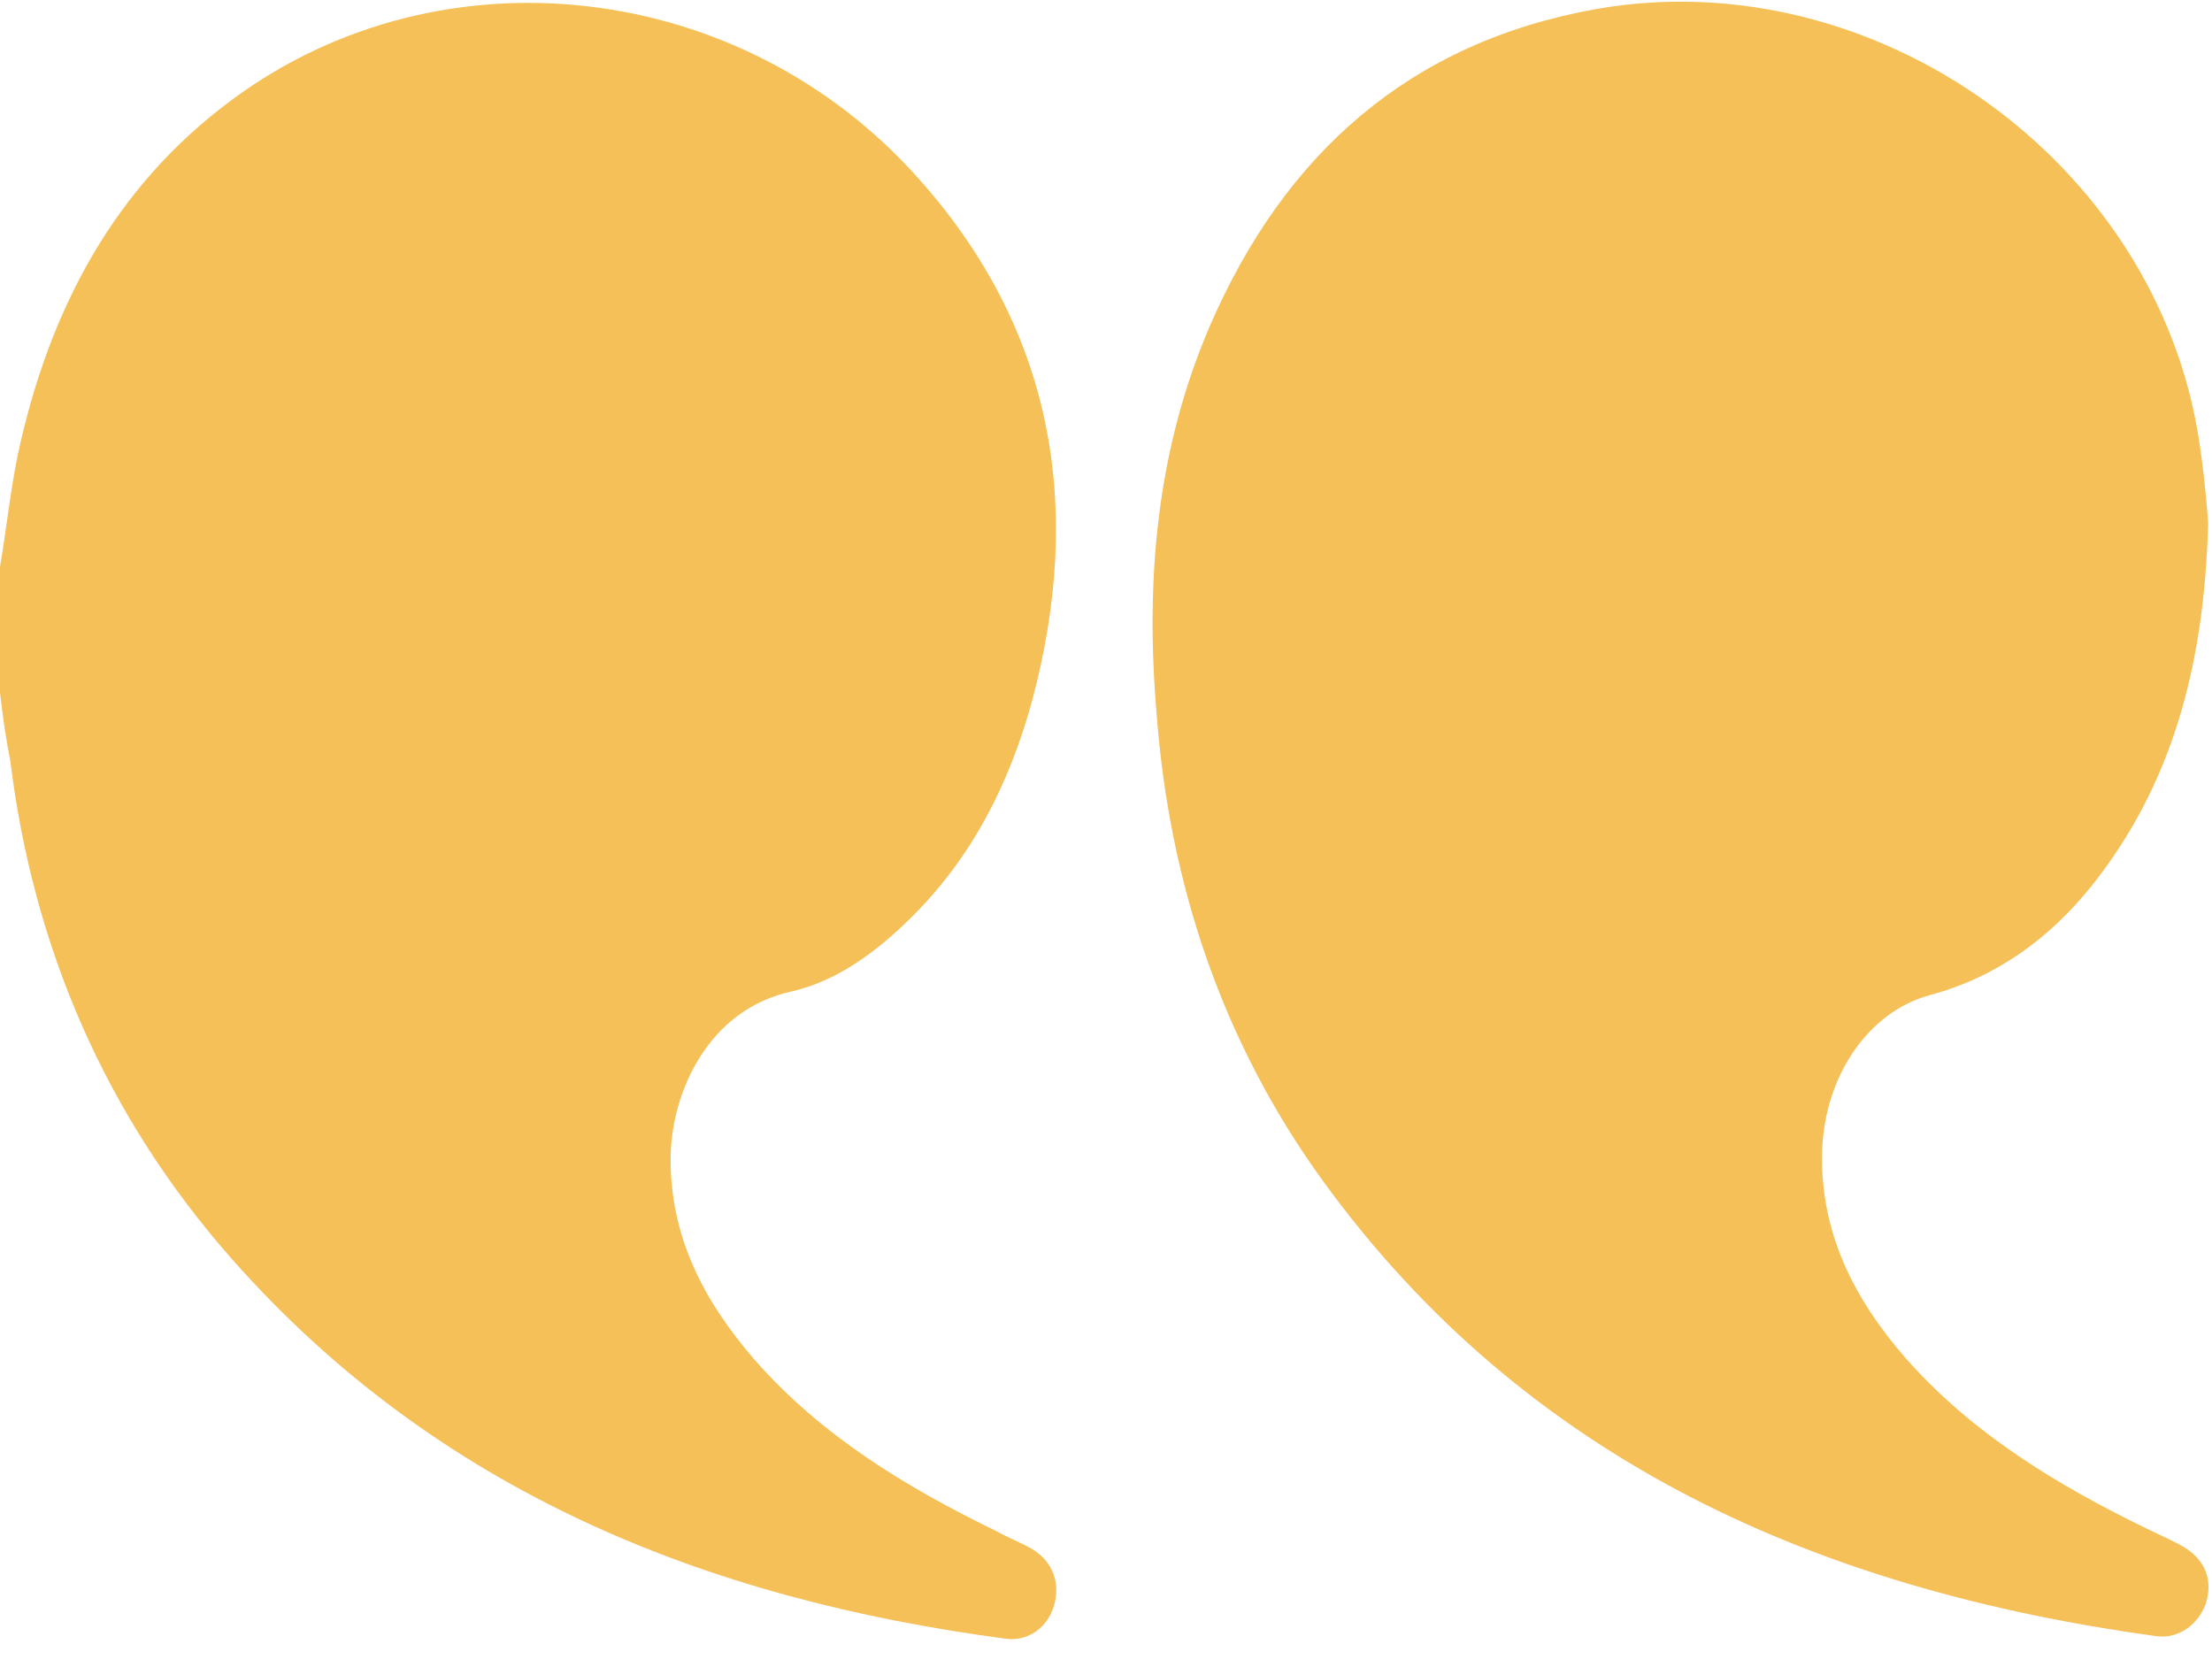
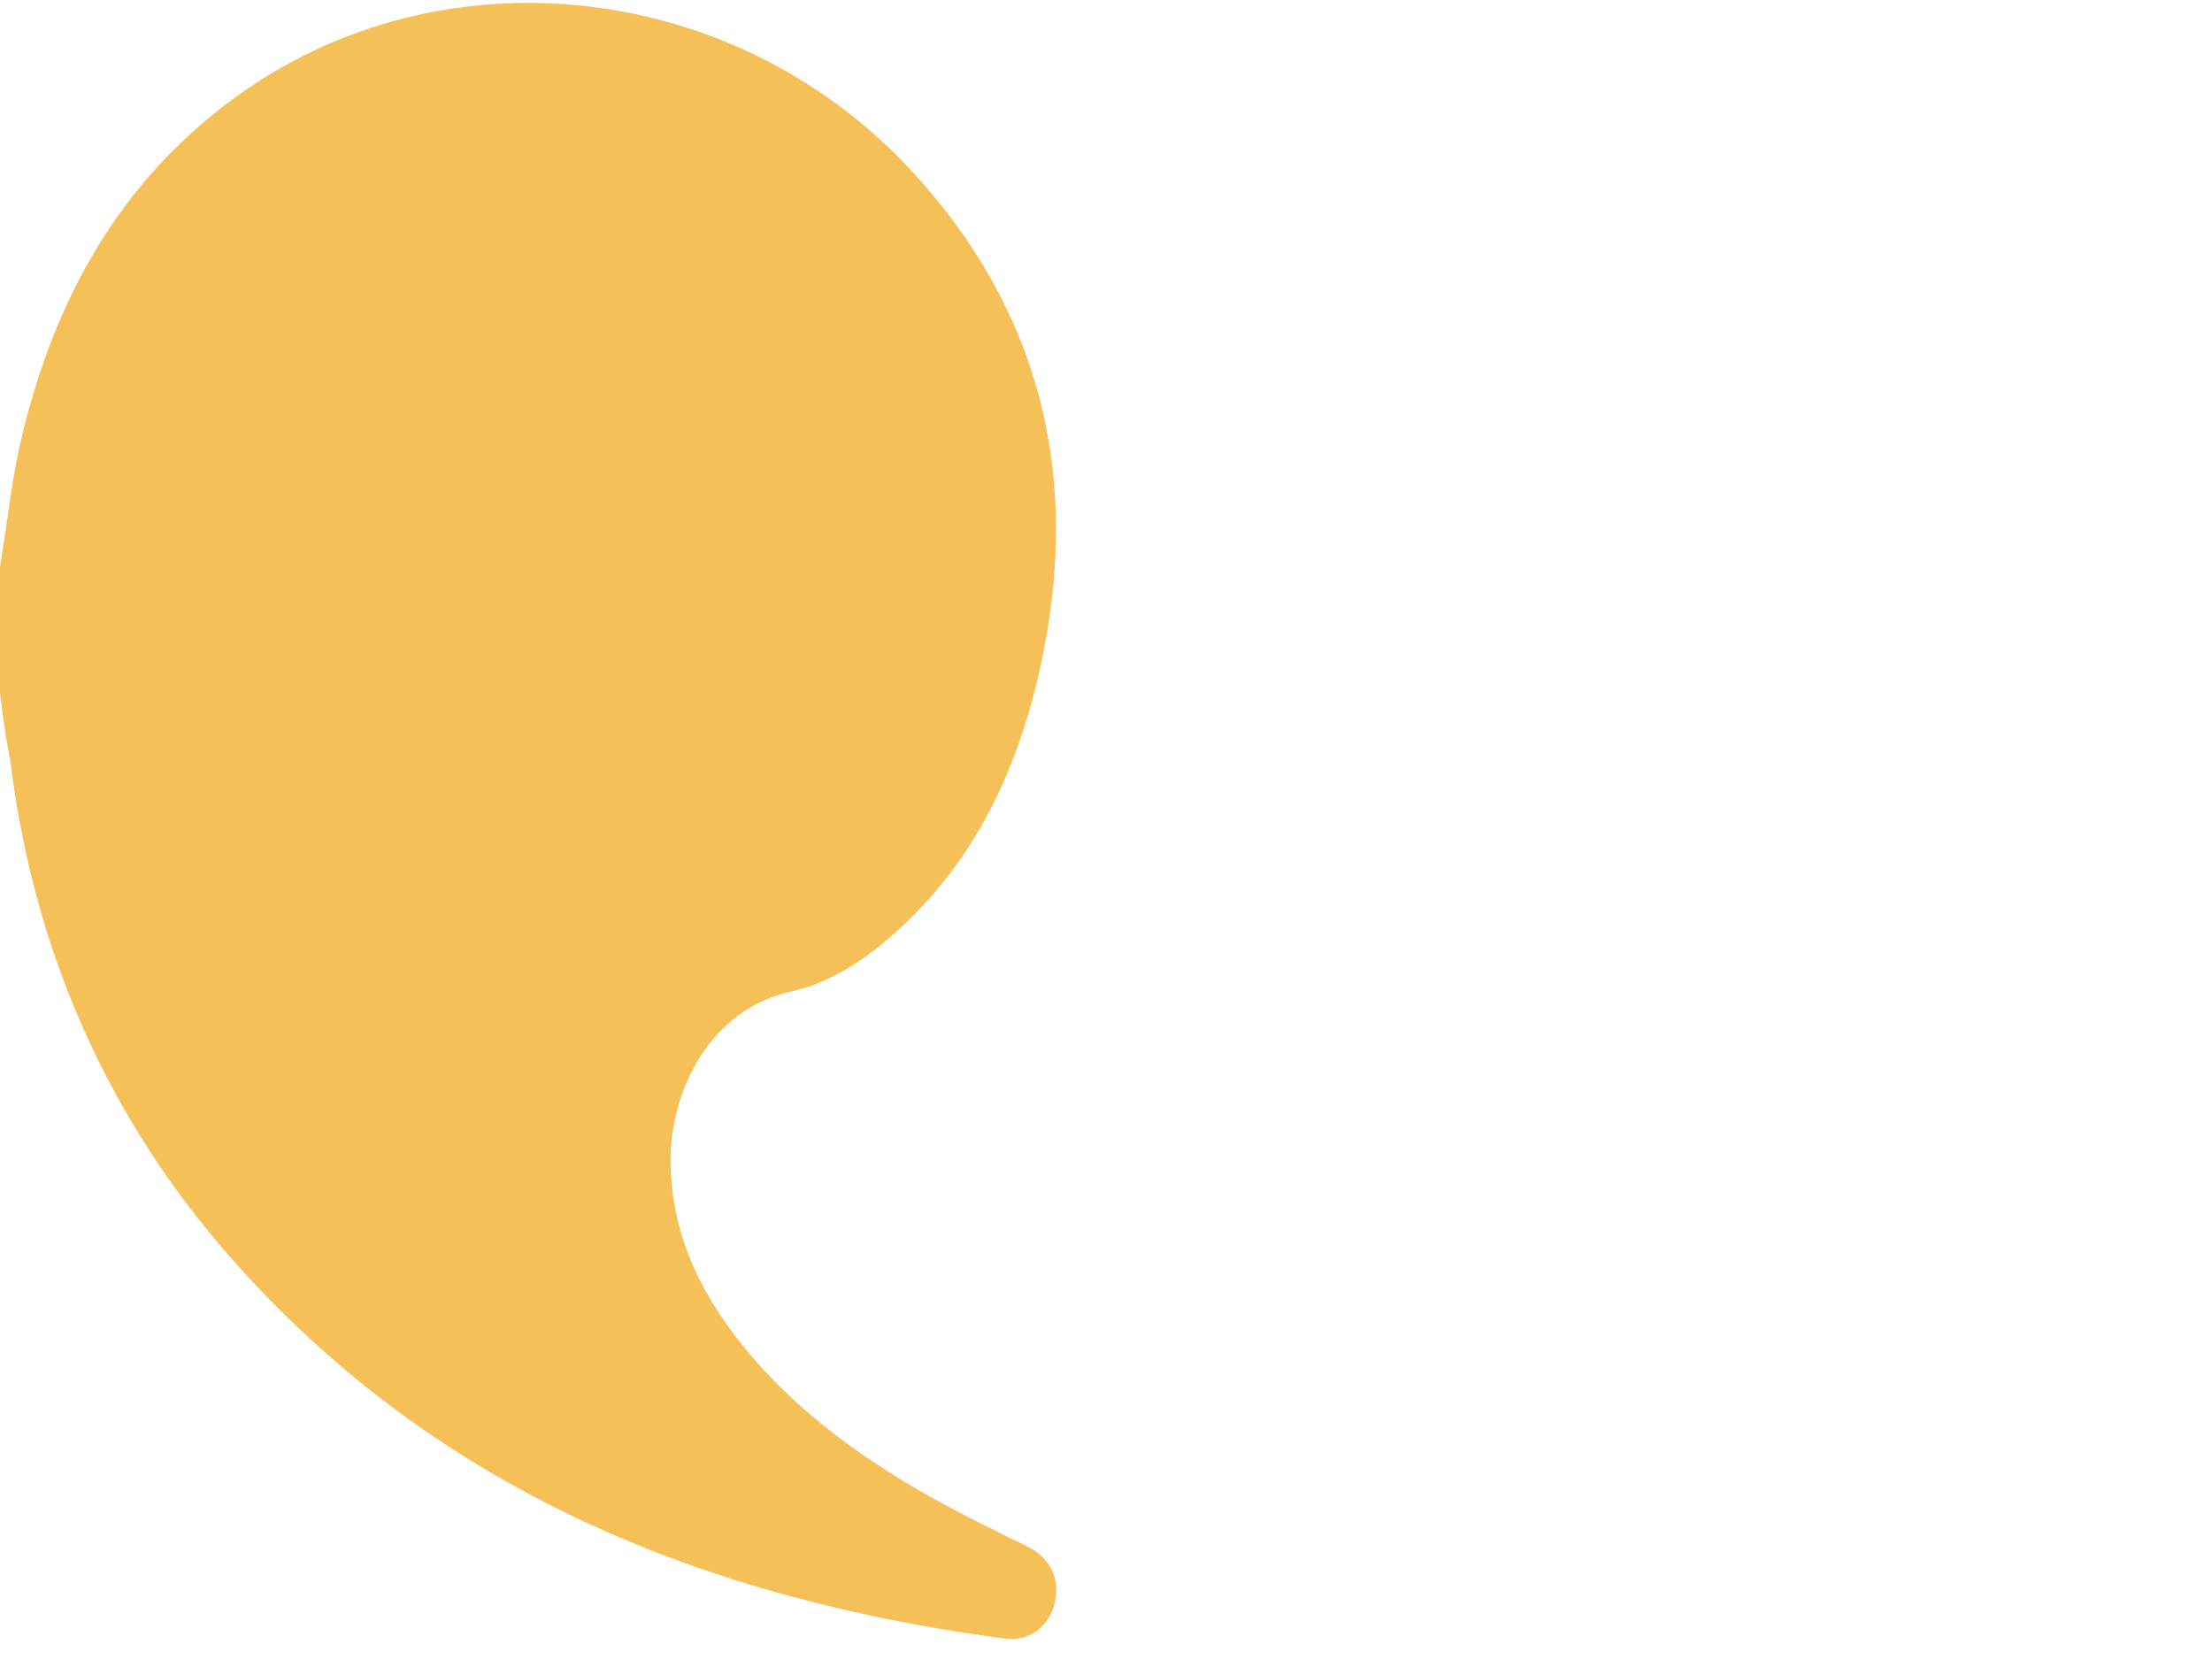
<svg xmlns="http://www.w3.org/2000/svg" width="69" height="52" viewBox="0 0 69 52" fill="none">
  <path d="M0 17.68C0.2 16.52 0.32 15.32 0.56 14.16C1.52 9.72 3.52 5.84 7.28 3.08C13.8 -1.72 23.16 -0.64 28.68 5.6C32.88 10.32 33.8 15.84 32.2 21.84C31.48 24.48 30.28 26.84 28.28 28.76C27.24 29.76 26.08 30.6 24.72 30.92C22.08 31.48 20.96 34.08 20.92 36.04C20.88 38.56 21.96 40.6 23.56 42.44C25.64 44.8 28.28 46.4 31.08 47.76C31.44 47.96 31.84 48.12 32.2 48.32C32.84 48.72 33.08 49.36 32.88 50.08C32.68 50.76 32.08 51.2 31.4 51.12C22 49.88 13.64 46.52 7.24 39.28C3.32 34.84 1.04 29.6 0.32 23.72C0.16 22.92 0.08 22.28 0 21.6C0 20.28 0 18.96 0 17.68Z" fill="#F5C058" />
-   <path d="M68.88 16.32C68.76 20.76 67.76 24.48 65.24 27.64C63.92 29.28 62.28 30.48 60.2 31.04C58.28 31.56 56.92 33.56 56.84 35.88C56.76 38.44 57.84 40.52 59.44 42.36C61.52 44.72 64.16 46.32 66.96 47.68C67.36 47.88 67.76 48.04 68.16 48.28C68.8 48.68 69.04 49.32 68.8 50.04C68.56 50.68 67.96 51.12 67.28 51.04C56.8 49.6 47.64 45.64 41.24 36.8C38.12 32.48 36.48 27.56 36.08 22.28C35.72 18.08 36.08 14 37.76 10.12C40.08 4.8 43.96 1.32 49.8 0.28C58.48 -1.24 67.28 5.04 68.6 13.76C68.76 14.8 68.84 15.76 68.88 16.32Z" fill="#F5C058" />
</svg>